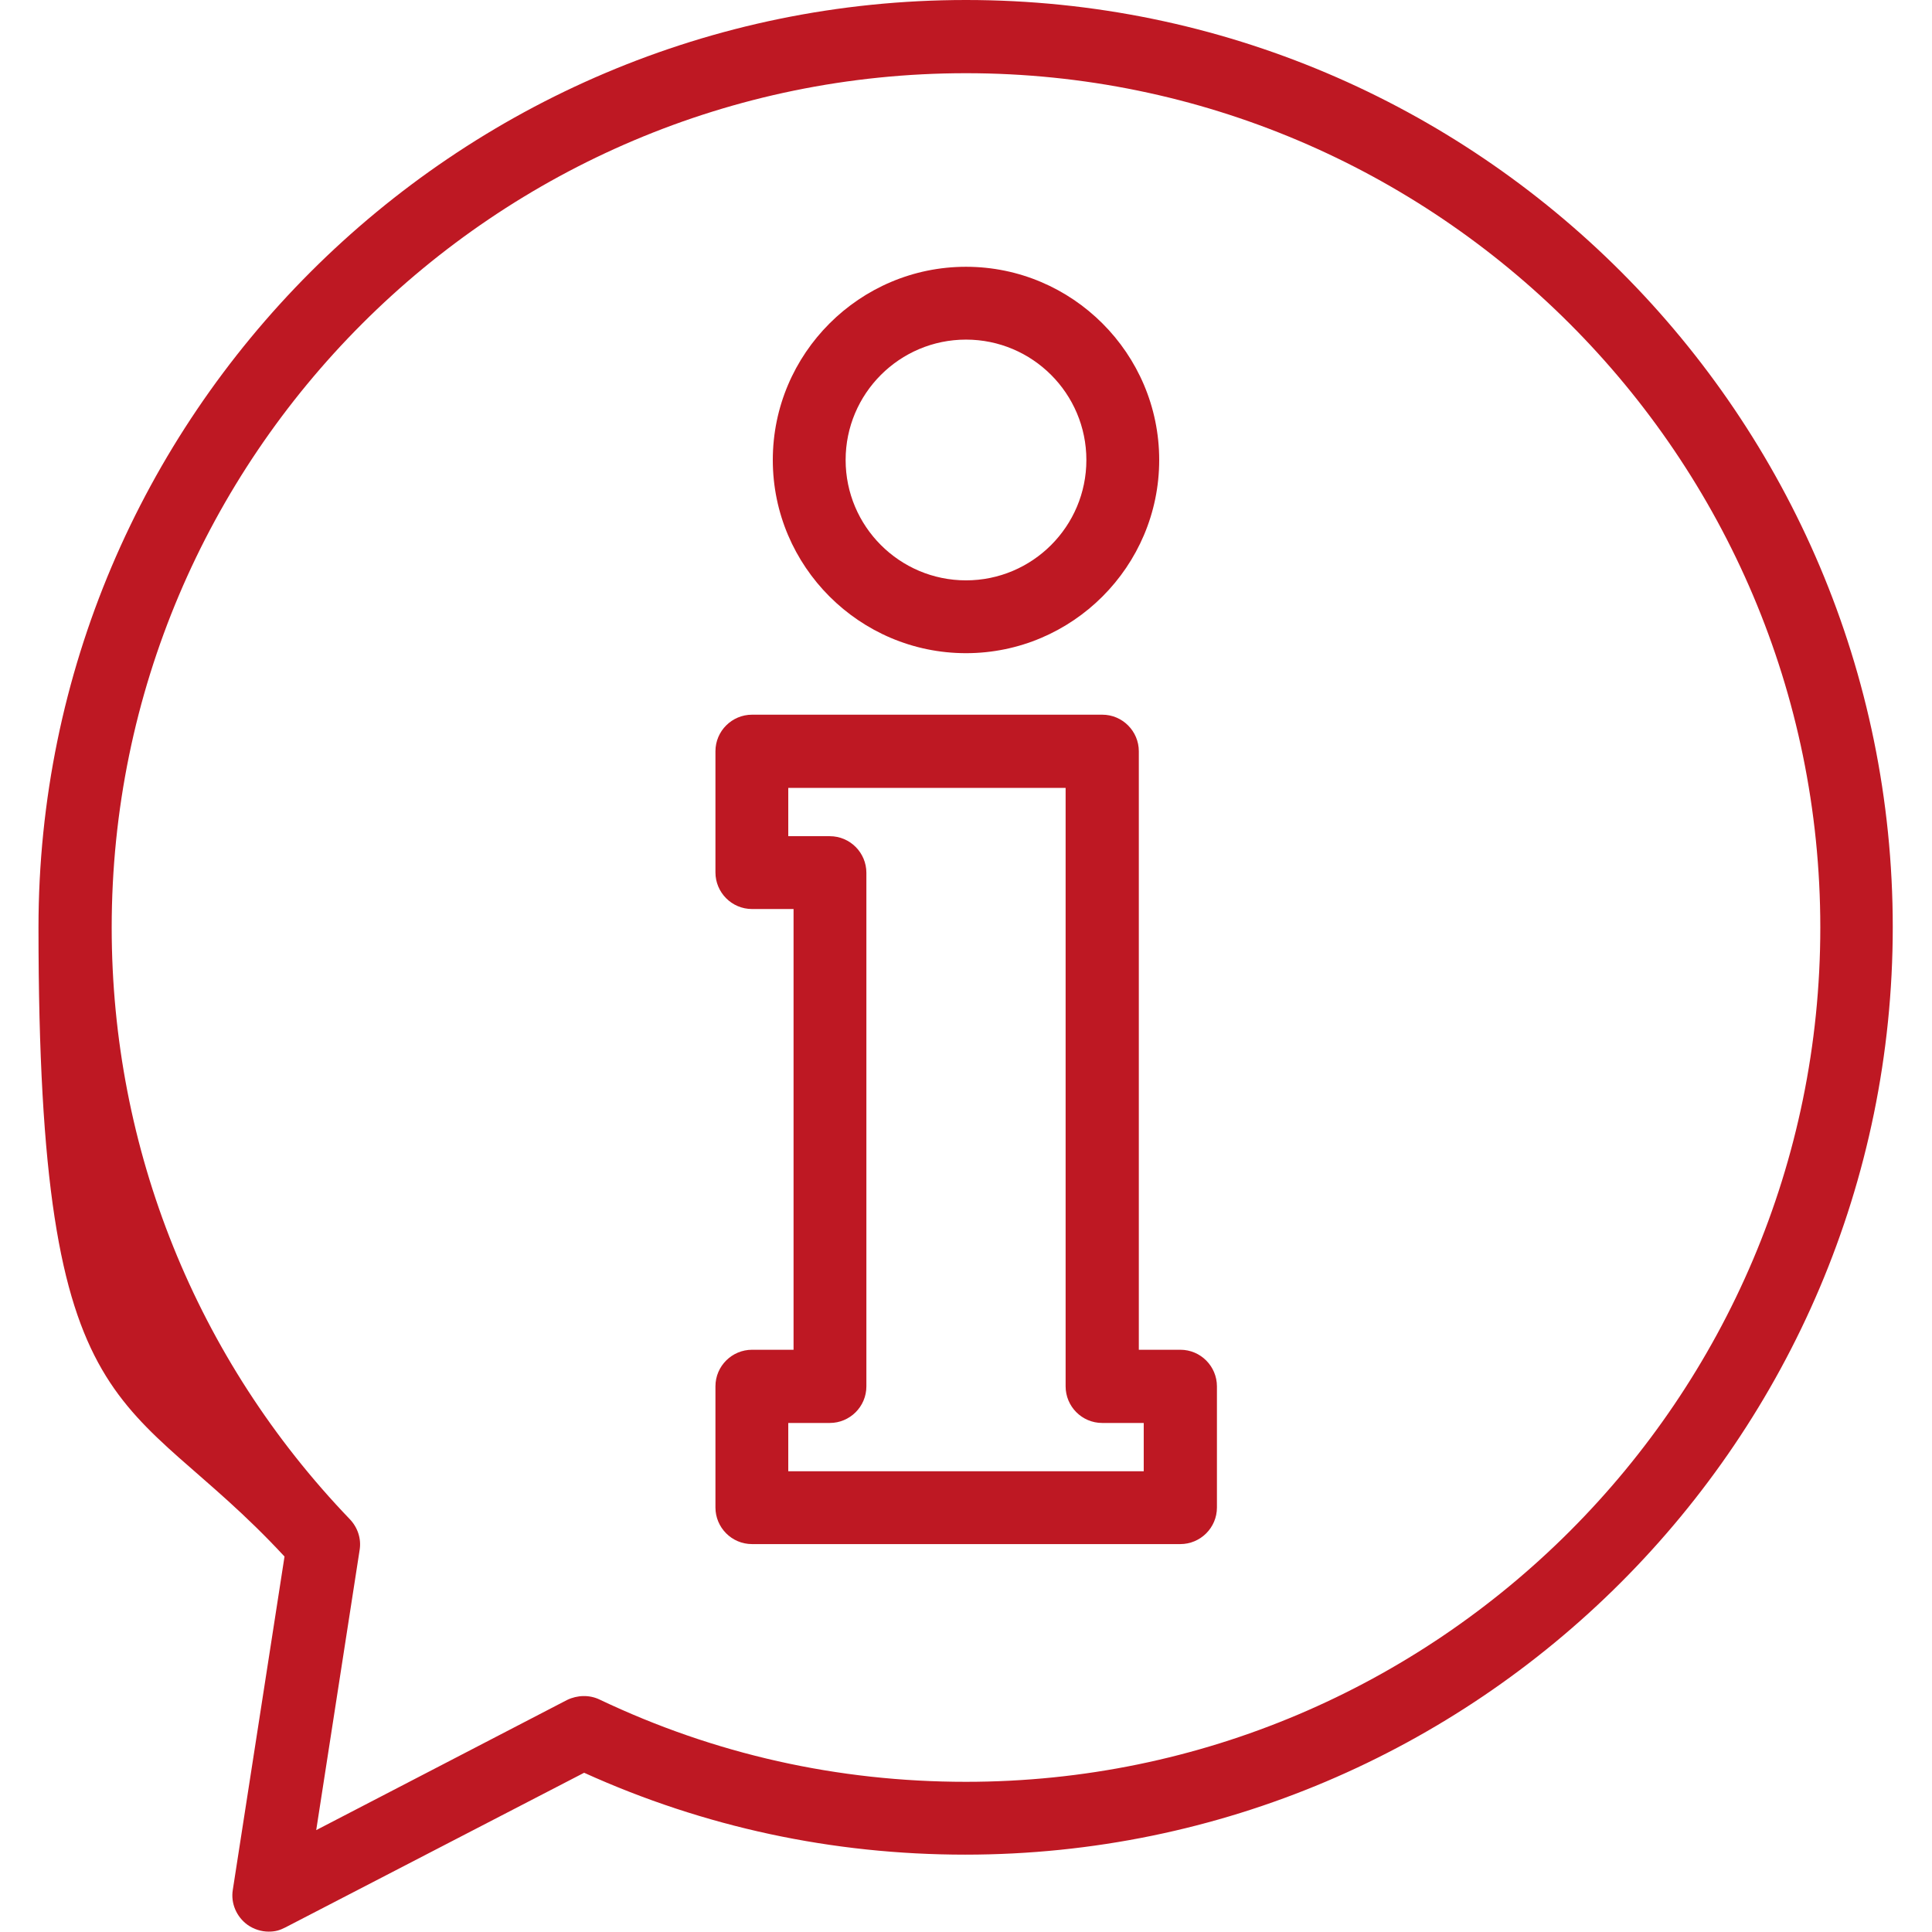
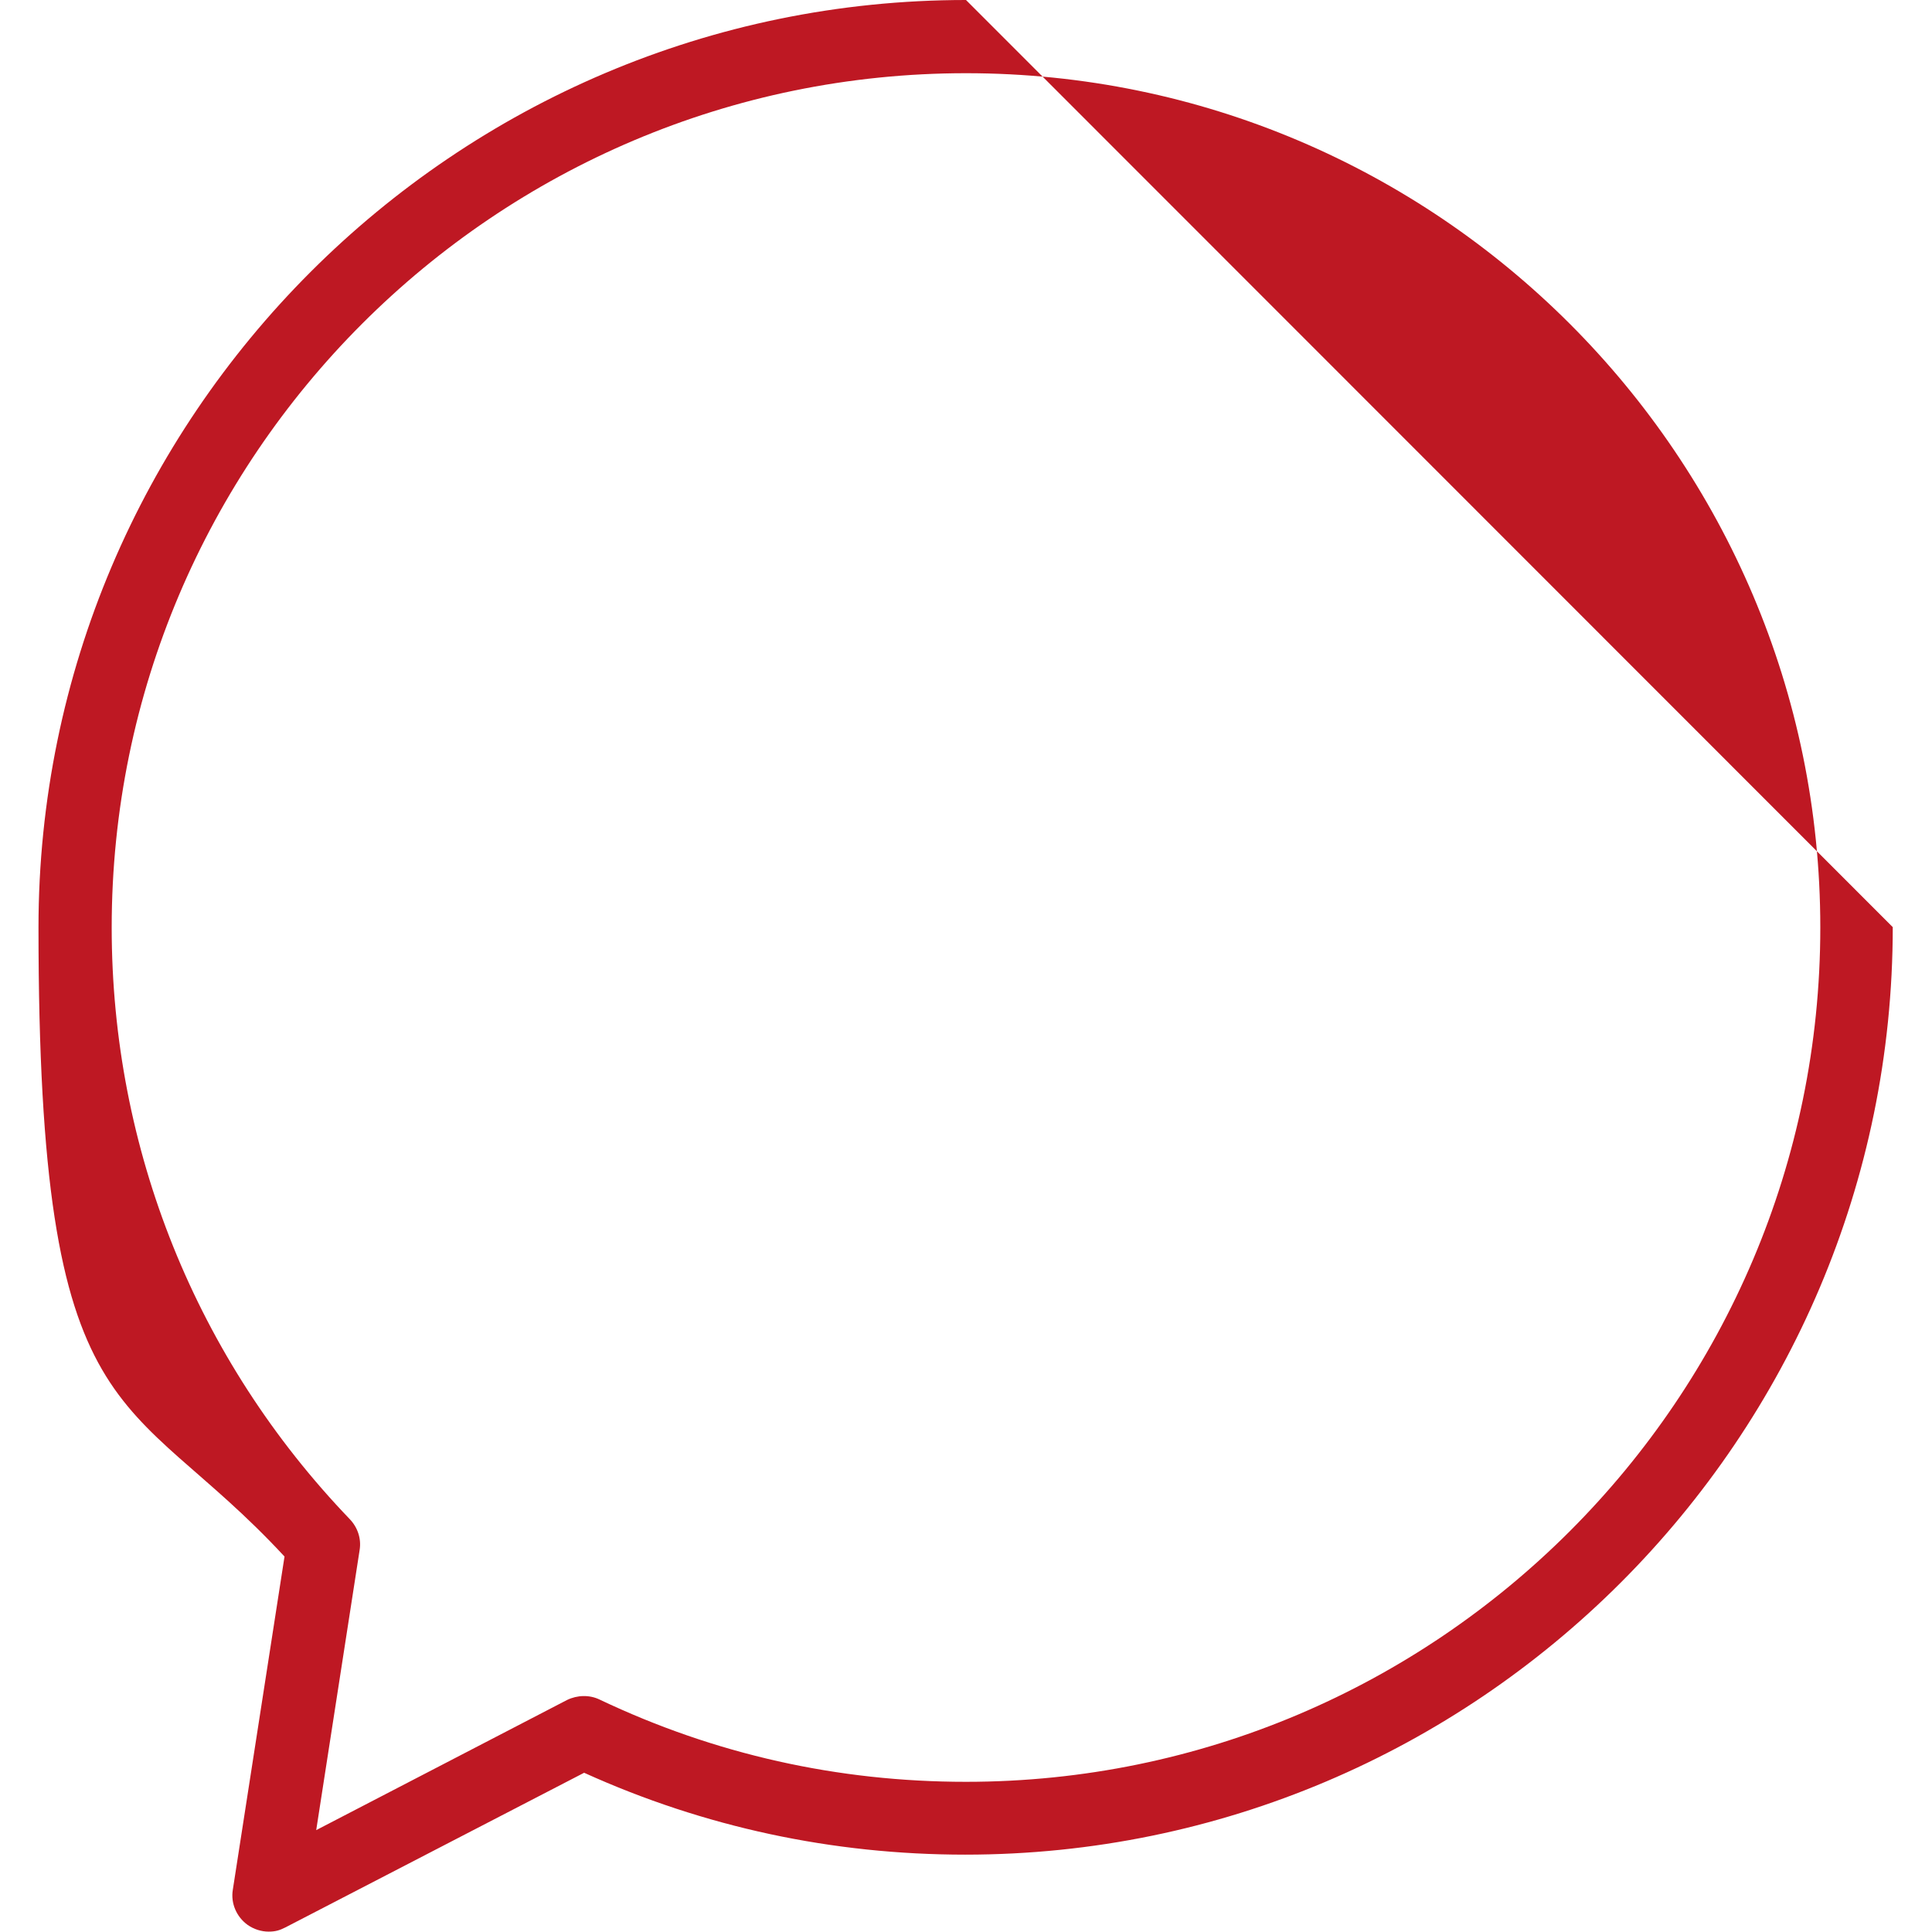
<svg xmlns="http://www.w3.org/2000/svg" id="Layer_1" version="1.1" viewBox="0 0 512 512">
  <defs>
    <style>
      .st0 {
        fill: #be1823;
      }
    </style>
  </defs>
-   <path class="st0" d="M256,0C120.5,0,10.2,110.3,10.2,245.8s23.1,121.2,65.2,166.7l-13.7,88.3c-.6,3.6,1,7.2,3.9,9.3,1.7,1.2,3.7,1.8,5.6,1.8s3-.4,4.4-1.1l79.2-41c31.8,14.4,65.8,21.7,101,21.7,135.5,0,245.8-110.3,245.8-245.8S391.5,0,256,0ZM256,472.2c-34,0-66.6-7.3-97.1-21.8-2.7-1.3-5.9-1.2-8.6.1l-66.5,34.5,11.5-74.2c.5-3-.5-6-2.6-8.2-40.7-42.4-63.1-98.1-63.1-156.8,0-124.9,101.6-226.4,226.4-226.4s226.4,101.6,226.4,226.4-101.6,226.4-226.4,226.4Z" />
-   <path class="st0" d="M256,70.7c-28.2,0-51.2,23-51.2,51.2s23,51.2,51.2,51.2,51.2-23,51.2-51.2-23-51.2-51.2-51.2ZM256,153.8c-17.6,0-31.9-14.3-31.9-31.9s14.3-31.9,31.9-31.9,31.9,14.3,31.9,31.9-14.3,31.9-31.9,31.9Z" />
-   <path class="st0" d="M312.8,357.7h-11v-158.6c0-5.3-4.3-9.7-9.7-9.7h-92.8c-5.3,0-9.7,4.3-9.7,9.7v32.1c0,5.3,4.3,9.7,9.7,9.7h11v116.8h-11c-5.3,0-9.7,4.3-9.7,9.7v32.1c0,5.3,4.3,9.7,9.7,9.7h113.5c5.3,0,9.7-4.3,9.7-9.7v-32.1c0-5.3-4.3-9.7-9.7-9.7ZM303.1,389.9h-94.2v-12.8h11c5.3,0,9.7-4.3,9.7-9.7v-136.1c0-5.3-4.3-9.7-9.7-9.7h-11v-12.8h73.5v158.6c0,5.3,4.3,9.7,9.7,9.7h11v12.8Z" />
+   <path class="st0" d="M256,0C120.5,0,10.2,110.3,10.2,245.8s23.1,121.2,65.2,166.7l-13.7,88.3c-.6,3.6,1,7.2,3.9,9.3,1.7,1.2,3.7,1.8,5.6,1.8s3-.4,4.4-1.1l79.2-41c31.8,14.4,65.8,21.7,101,21.7,135.5,0,245.8-110.3,245.8-245.8ZM256,472.2c-34,0-66.6-7.3-97.1-21.8-2.7-1.3-5.9-1.2-8.6.1l-66.5,34.5,11.5-74.2c.5-3-.5-6-2.6-8.2-40.7-42.4-63.1-98.1-63.1-156.8,0-124.9,101.6-226.4,226.4-226.4s226.4,101.6,226.4,226.4-101.6,226.4-226.4,226.4Z" />
</svg>